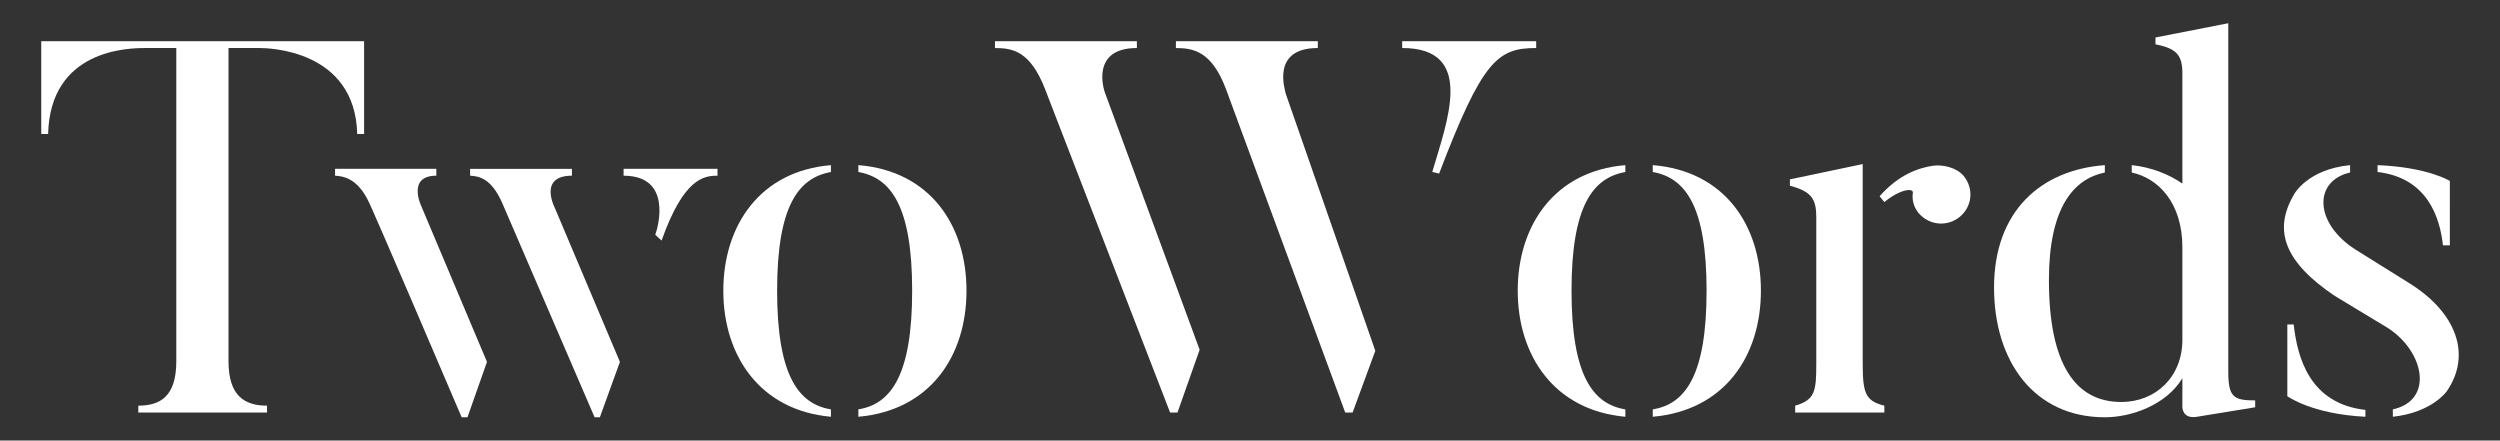
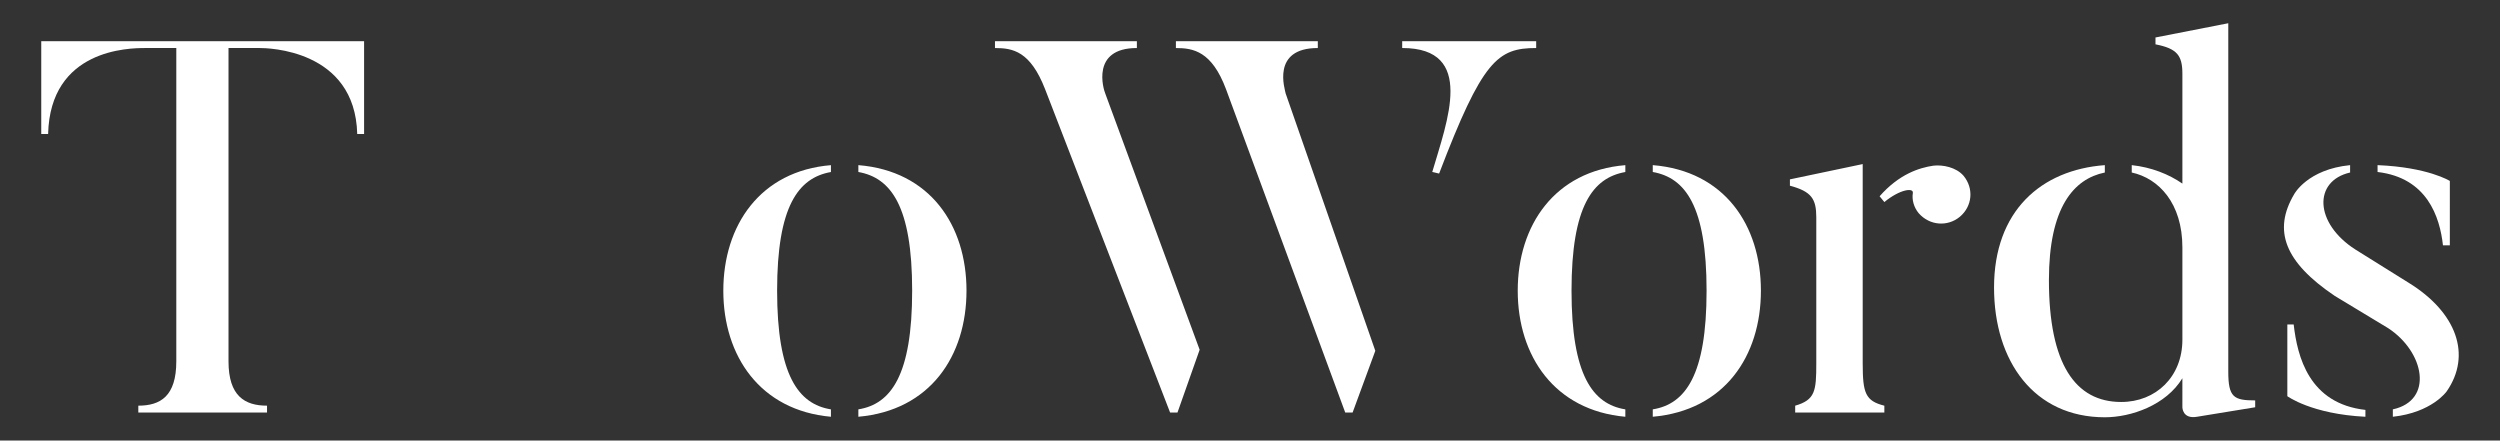
<svg xmlns="http://www.w3.org/2000/svg" id="Layer_1" x="0px" y="0px" width="227px" height="40px" viewBox="0 0 227 40" xml:space="preserve">
  <rect x="0" y="0" width="227" height="40" fill="#333333" stroke="none" />
  <g>
    <path fill="#FFFFFF" d="M33.059,3.738v8.43h-0.623c-0.191-7.711-8.19-7.807-8.861-7.807h-2.826v28.451  c0,3.16,1.485,4.022,3.497,4.022v0.623H12.559v-0.623c2.012,0,3.449-0.862,3.449-4.022V4.361h-2.826  c-1.485,0-8.622,0.096-8.813,7.807H3.746v-8.43H33.059L33.059,3.738z" />
-     <path fill="#FFFFFF" d="M38.279,18.778l5.939,14.081l-1.772,5.029h-0.527c-7.855-18.393-8.382-19.445-8.382-19.445  c-1.054-2.299-2.395-2.443-3.113-2.491v-0.623h9.196v0.623C36.891,15.952,38.279,18.778,38.279,18.778z M50.397,18.922  l5.891,13.938l-1.82,5.029h-0.479l-8.382-19.445c-1.006-2.299-2.155-2.443-2.921-2.491v-0.623h9.244v0.623  C48.816,15.952,50.397,18.922,50.397,18.922z M65.149,15.33v0.623c-1.197,0-3.065,0.191-5.077,5.891l-0.575-0.526  c0.288-0.767,1.533-5.364-2.874-5.364V15.33H65.149L65.149,15.33z" />
    <path fill="#FFFFFF" d="M75.448,37.171v0.671c-6.418-0.574-9.771-5.508-9.771-11.447s3.353-10.873,9.771-11.399v0.623  c-2.97,0.527-4.886,3.113-4.886,10.776C70.563,34.059,72.479,36.691,75.448,37.171z M77.939,37.841V37.17  c2.97-0.479,4.885-3.113,4.885-10.777c0-7.663-1.916-10.249-4.885-10.776v-0.623c6.514,0.527,9.819,5.46,9.819,11.399  C87.757,32.333,84.453,37.268,77.939,37.841z" />
    <path fill="#FFFFFF" d="M100.354,8.48l8.574,23.277l-2.012,5.7h-0.671L94.894,8.097c-1.341-3.448-2.922-3.735-4.55-3.735V3.738  h12.884v0.623C99.014,4.361,100.21,8.146,100.354,8.48z M116.735,8.48l8.143,23.373l-2.061,5.604h-0.67L111.322,8.097  c-1.293-3.448-2.97-3.735-4.55-3.735V3.738h12.885v0.623C115.394,4.361,116.687,8.146,116.735,8.48z M127.319,3.738h12.166v0.623  c-3.496,0-4.885,1.102-8.813,11.399l-0.623-0.144c1.342-4.598,3.977-11.256-2.73-11.256V3.738z" />
    <path fill="#FFFFFF" d="M147.581,37.171v0.671c-6.418-0.574-9.771-5.508-9.771-11.447s3.354-10.873,9.771-11.399v0.623  c-2.971,0.527-4.887,3.113-4.887,10.776C142.694,34.059,144.61,36.691,147.581,37.171z M150.071,37.841V37.17  c2.971-0.479,4.886-3.113,4.886-10.777c0-7.663-1.916-10.249-4.886-10.776v-0.623c6.515,0.527,9.82,5.46,9.82,11.399  C159.892,32.333,156.586,37.268,150.071,37.841z" />
    <path fill="#FFFFFF" d="M169.134,33.004c0,2.684,0.24,3.4,1.965,3.832v0.623h-8.096v-0.623c1.82-0.527,1.916-1.342,1.916-3.832  V19.736c0-1.676-0.432-2.348-2.395-2.874v-0.575l6.609-1.389V33.004z M178.283,15.952c0.958,1.149,0.813,2.778-0.335,3.736  c-1.103,0.909-2.73,0.813-3.736-0.335c-0.432-0.527-0.623-1.198-0.527-1.82c0.096-0.527-1.197-0.335-2.586,0.813l-0.431-0.526  c1.772-2.012,3.592-2.587,4.886-2.778C176.415,14.946,177.612,15.187,178.283,15.952z" />
    <path fill="#FFFFFF" d="M204.771,36.357v0.623l-5.27,0.861c-1.341,0.239-1.341-0.861-1.341-0.861v-2.635  c-1.485,2.443-4.646,3.544-7.041,3.544c-6.418,0-10.06-5.077-10.06-11.782c0-6.945,4.264-10.682,10.06-11.112v0.67  c-2.826,0.575-5.077,3.162-5.077,9.771c0,7.616,2.395,11.064,6.563,11.064c3.16,0,5.556-2.299,5.556-5.652v-8.382  c0-4.022-2.155-6.274-4.599-6.802v-0.67c1.772,0.191,3.354,0.814,4.599,1.676V6.708c0-1.676-0.479-2.299-2.443-2.682V3.403  l6.61-1.293v31.611C202.327,36.068,202.806,36.357,204.771,36.357z" />
    <path fill="#FFFFFF" d="M222.155,35.542c0,0-1.34,1.916-4.885,2.299V37.17c3.736-0.814,2.875-5.221-0.431-7.376l-4.837-2.922  c-4.55-3.065-5.652-5.938-3.688-9.244c0,0,1.196-2.251,5.076-2.634v0.67c-3.353,0.767-3.257,4.598,0.479,6.992l4.837,3.019  C223.065,28.357,224.456,32.236,222.155,35.542z M207.69,29.459h0.576c0.334,2.922,1.389,7.186,6.514,7.76v0.623  c-4.885-0.24-7.09-1.867-7.09-1.867V29.459z M222.444,22.275h-0.623c-0.287-2.586-1.438-6.131-5.939-6.658v-0.623  c4.598,0.191,6.563,1.437,6.563,1.437V22.275z" />
  </g>
</svg>